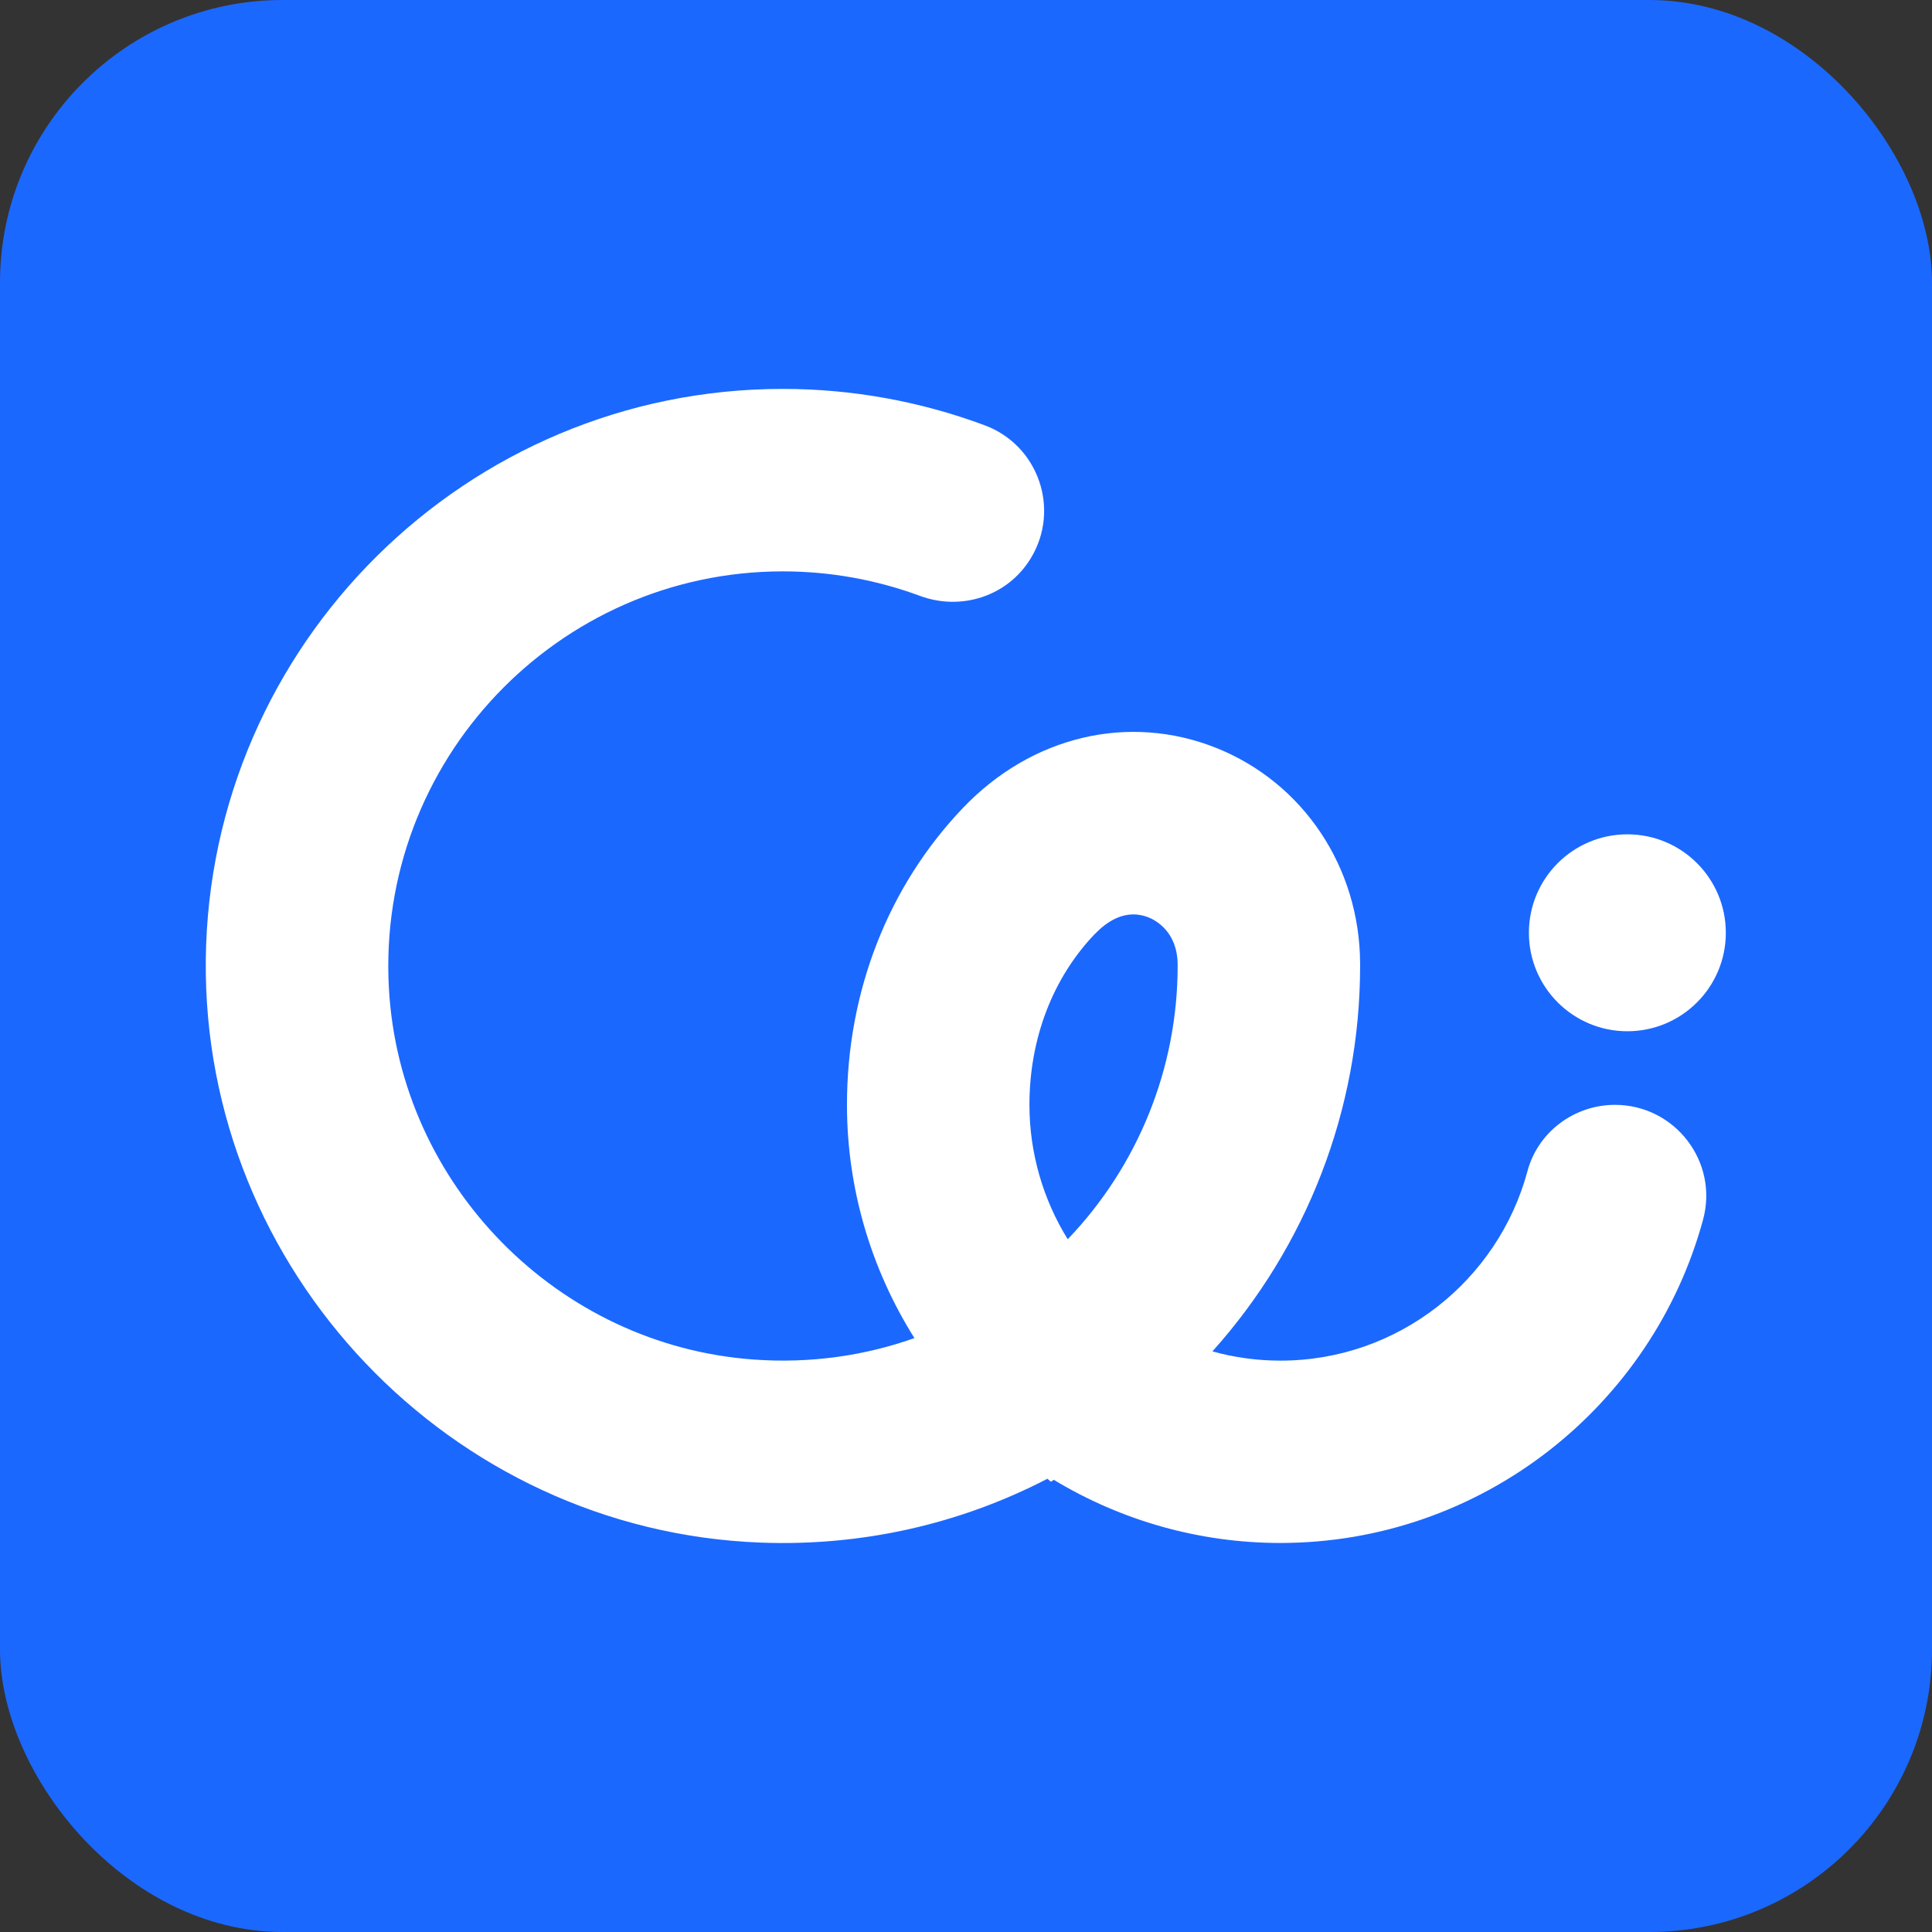
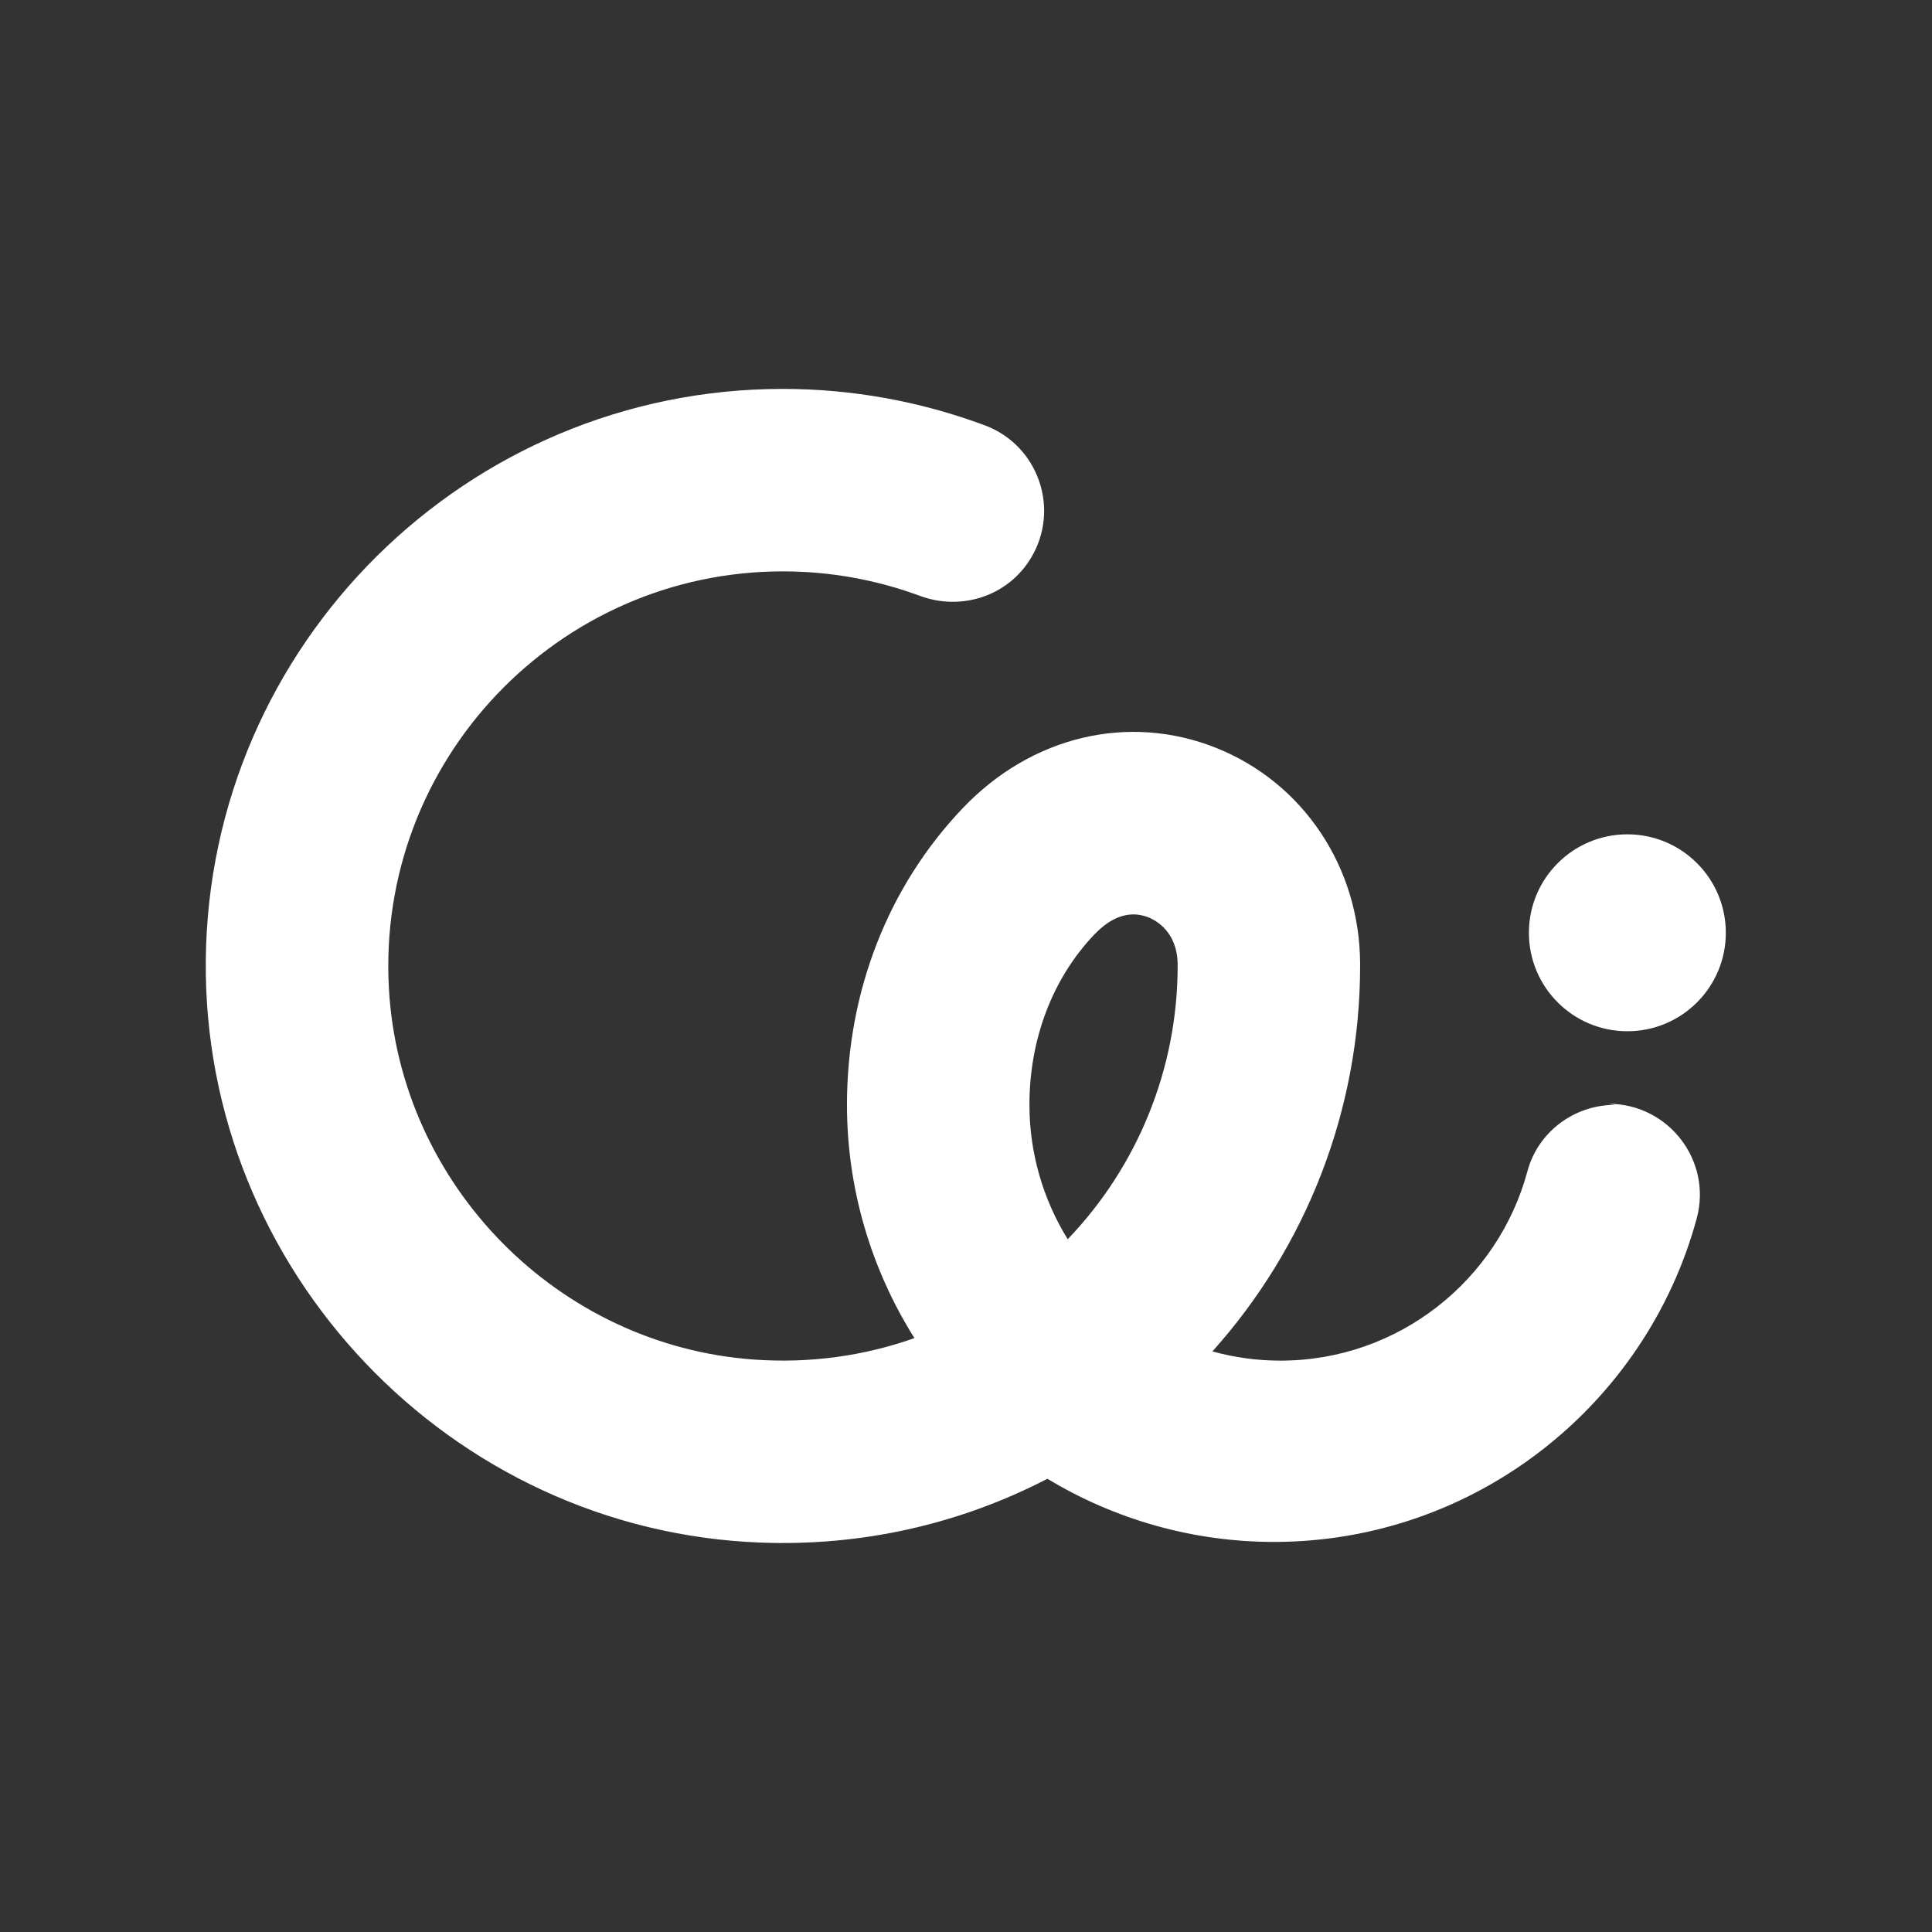
<svg xmlns="http://www.w3.org/2000/svg" id="_레이어_2" viewBox="0 0 148.34 148.34">
  <rect x="0" y="0" width="148.34" height="148.34" fill="#333333" stroke="none" />
  <defs>
    <style>.cls-1{fill:#1b68ff;}.cls-1,.cls-2{stroke-width:0px;}.cls-2{fill:#fff;}</style>
  </defs>
  <g id="_레이어_1-2">
-     <rect class="cls-1" x="0" width="148.34" height="148.34" rx="21.7" ry="21.7" />
-     <path class="cls-2" d="M124.01,84.83c-3.13,0-5.92,2.07-6.73,5.09-2.25,8.37-9.9,14.55-18.97,14.55-1.78,0-3.53-.24-5.22-.71,7.22-8.05,11.34-18.55,11.34-29.59v-.2c-.03-7.39-4.37-13.88-11.06-16.55-6.71-2.67-14.16-.91-19.43,4.61-5.74,6.01-8.91,14.1-8.91,22.8,0,6.41,1.84,12.6,5.18,17.91-3.89,1.38-8.05,1.95-12.29,1.65-15.08-1.06-27.22-13.4-28.06-28.5-.97-17.48,12.97-32.02,30.25-32.02,3.61,0,7.17.64,10.52,1.88,3.18,1.18,6.75.02,8.51-2.88,2.29-3.75.6-8.67-3.52-10.21-4.93-1.84-10.19-2.8-15.52-2.8-24.28,0-44.05,19.62-44.3,43.84-.25,23.83,18.77,43.83,42.58,44.74,7.74.3,15.29-1.4,22.04-4.9l.27.23.22-.15c5.21,3.15,11.22,4.85,17.38,4.85,15.5,0,28.59-10.54,32.47-24.82,1.21-4.45-2.16-8.82-6.77-8.82ZM84.07,71.71c1.1-1.15,2.12-1.5,2.96-1.5.44,0,.83.1,1.16.23.52.21,2.22,1.08,2.23,3.63v.1c0,7.89-3.08,15.39-8.44,20.98-1.9-3.07-2.94-6.64-2.94-10.32,0-5.07,1.78-9.73,5.02-13.12Z" />
+     <path class="cls-2" d="M124.01,84.83c-3.13,0-5.92,2.07-6.73,5.09-2.25,8.37-9.9,14.55-18.97,14.55-1.78,0-3.53-.24-5.22-.71,7.22-8.05,11.34-18.55,11.34-29.59v-.2c-.03-7.39-4.37-13.88-11.06-16.55-6.71-2.67-14.16-.91-19.43,4.61-5.74,6.01-8.91,14.1-8.91,22.8,0,6.41,1.84,12.6,5.18,17.91-3.89,1.38-8.05,1.95-12.29,1.65-15.08-1.06-27.22-13.4-28.06-28.5-.97-17.48,12.97-32.02,30.25-32.02,3.61,0,7.17.64,10.52,1.88,3.18,1.18,6.75.02,8.51-2.88,2.29-3.75.6-8.67-3.52-10.21-4.93-1.84-10.19-2.8-15.52-2.8-24.28,0-44.05,19.62-44.3,43.84-.25,23.83,18.77,43.83,42.58,44.74,7.74.3,15.29-1.4,22.04-4.9c5.21,3.15,11.22,4.85,17.38,4.85,15.5,0,28.59-10.54,32.47-24.82,1.21-4.45-2.16-8.82-6.77-8.82ZM84.07,71.71c1.1-1.15,2.12-1.5,2.96-1.5.44,0,.83.1,1.16.23.52.21,2.22,1.08,2.23,3.63v.1c0,7.89-3.08,15.39-8.44,20.98-1.9-3.07-2.94-6.64-2.94-10.32,0-5.07,1.78-9.73,5.02-13.12Z" />
    <circle class="cls-2" cx="124.95" cy="71.62" r="7.56" />
  </g>
</svg>